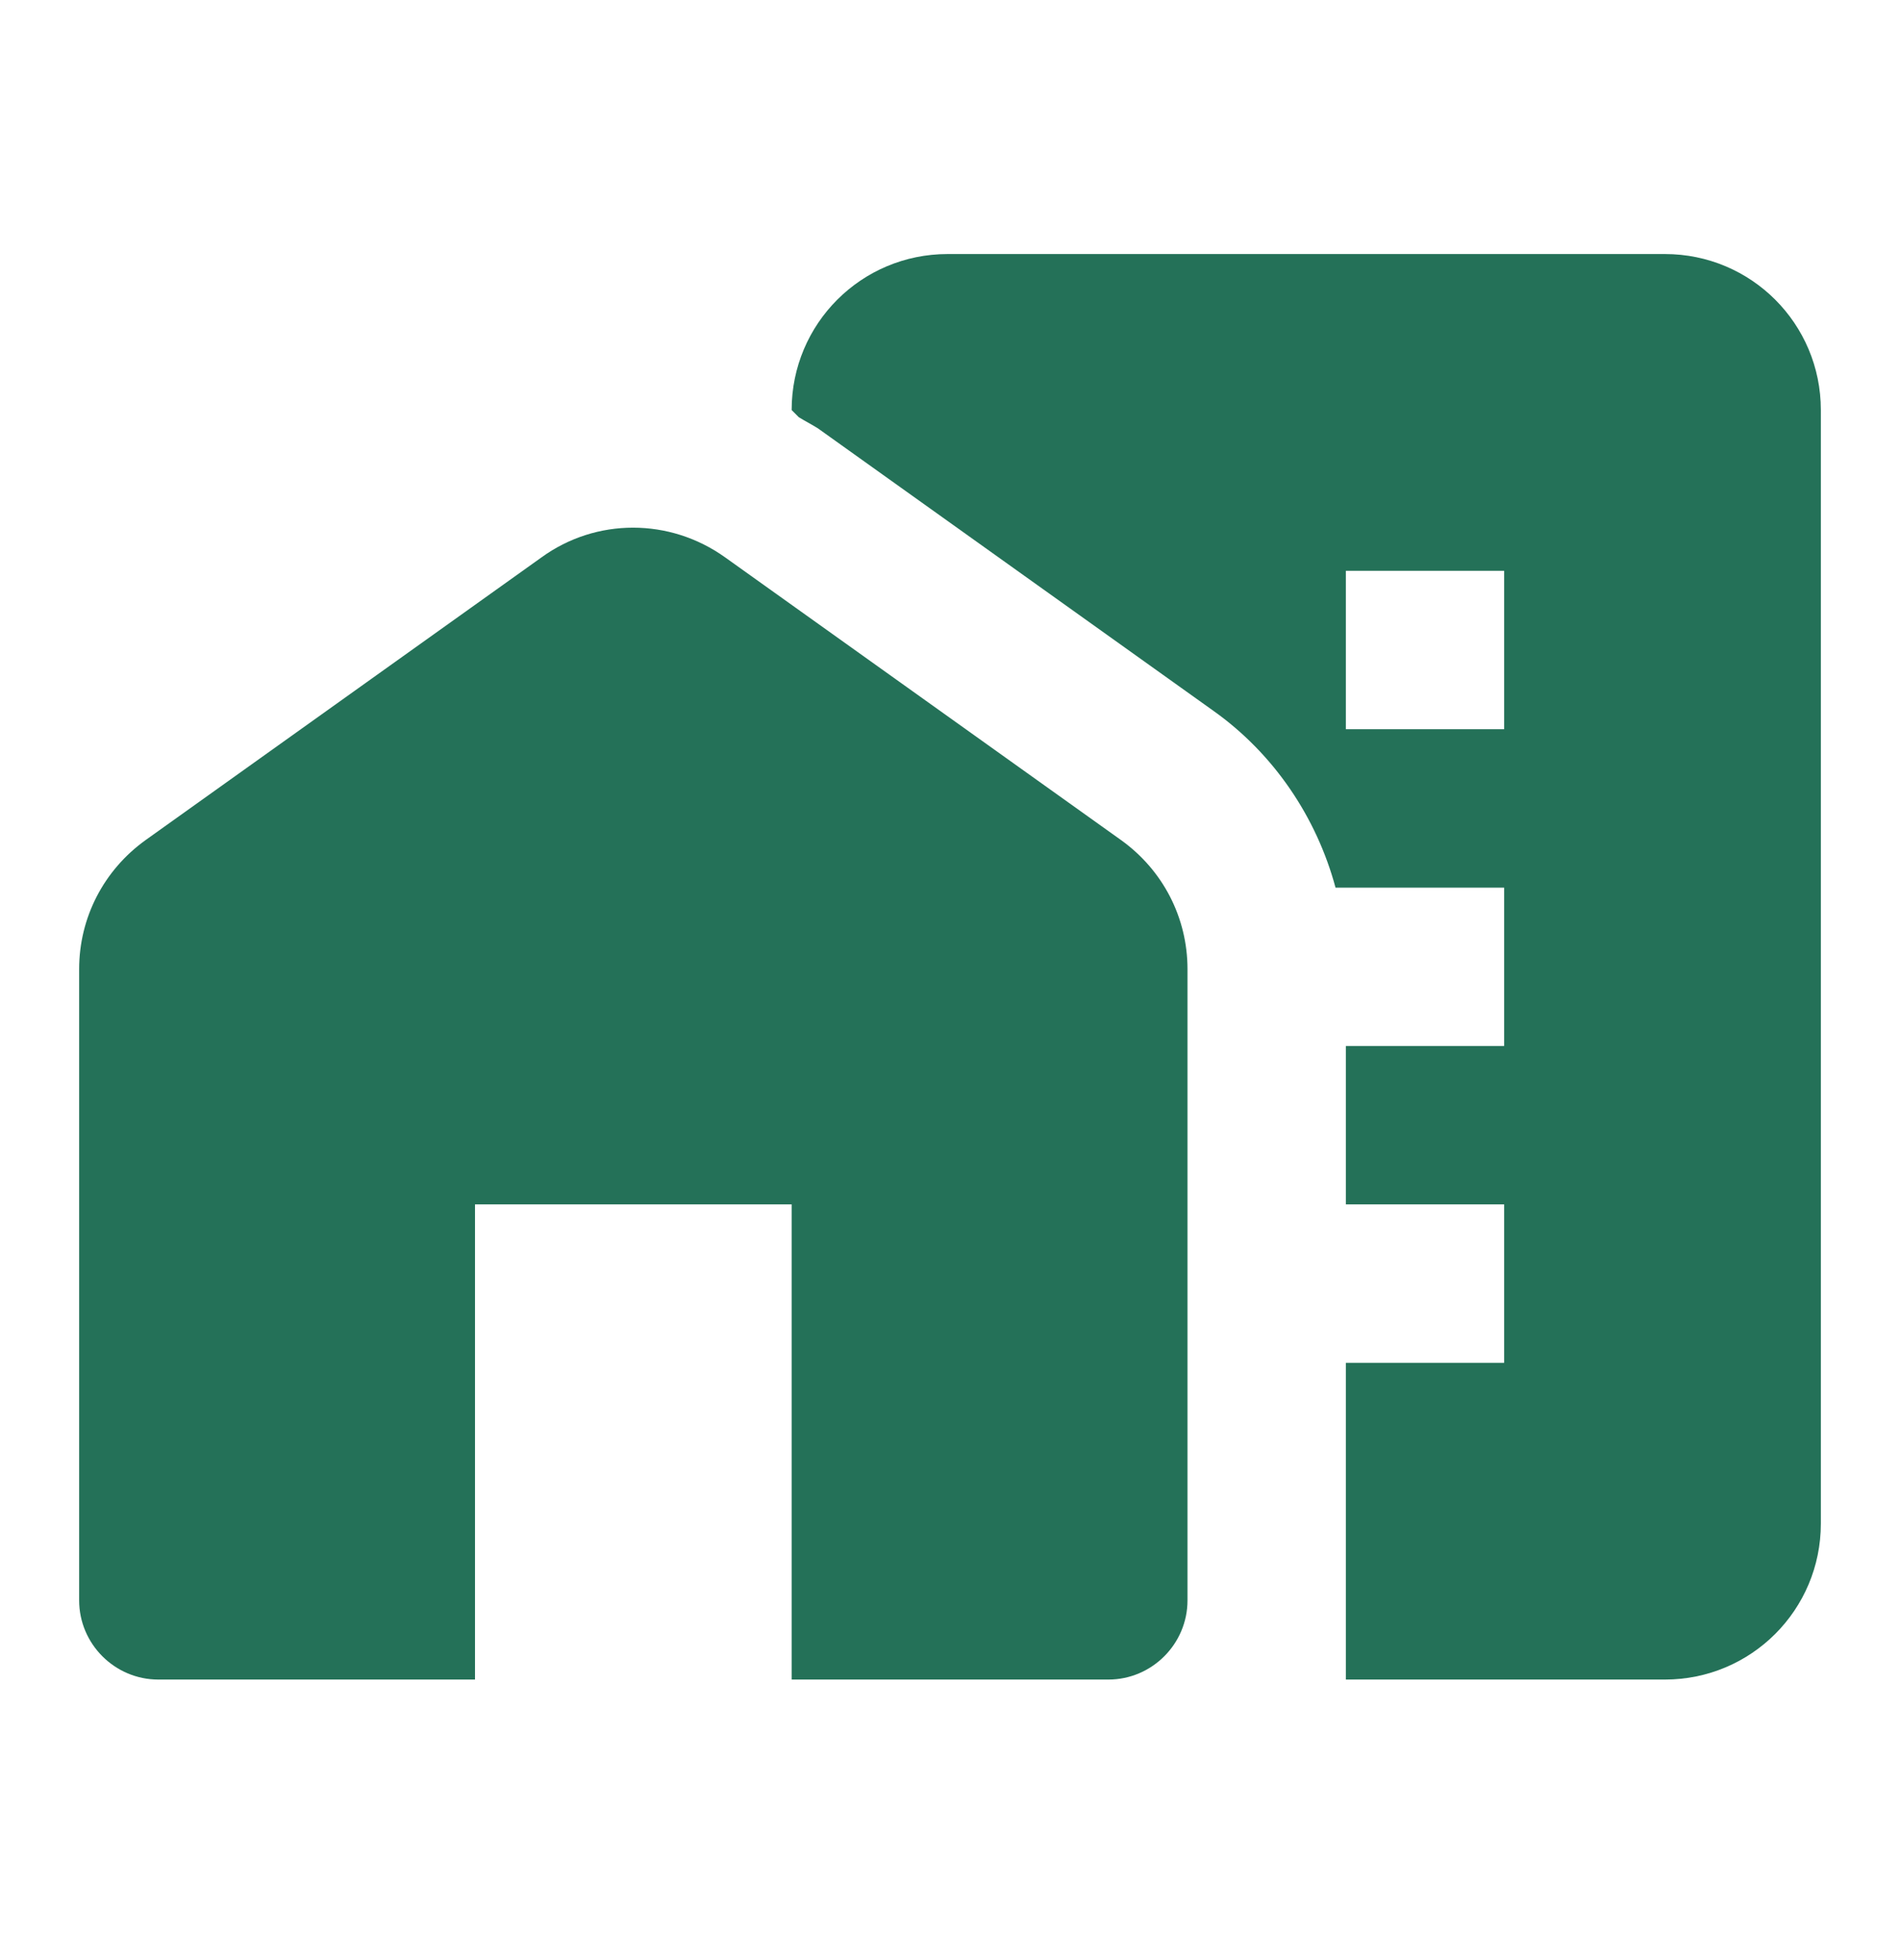
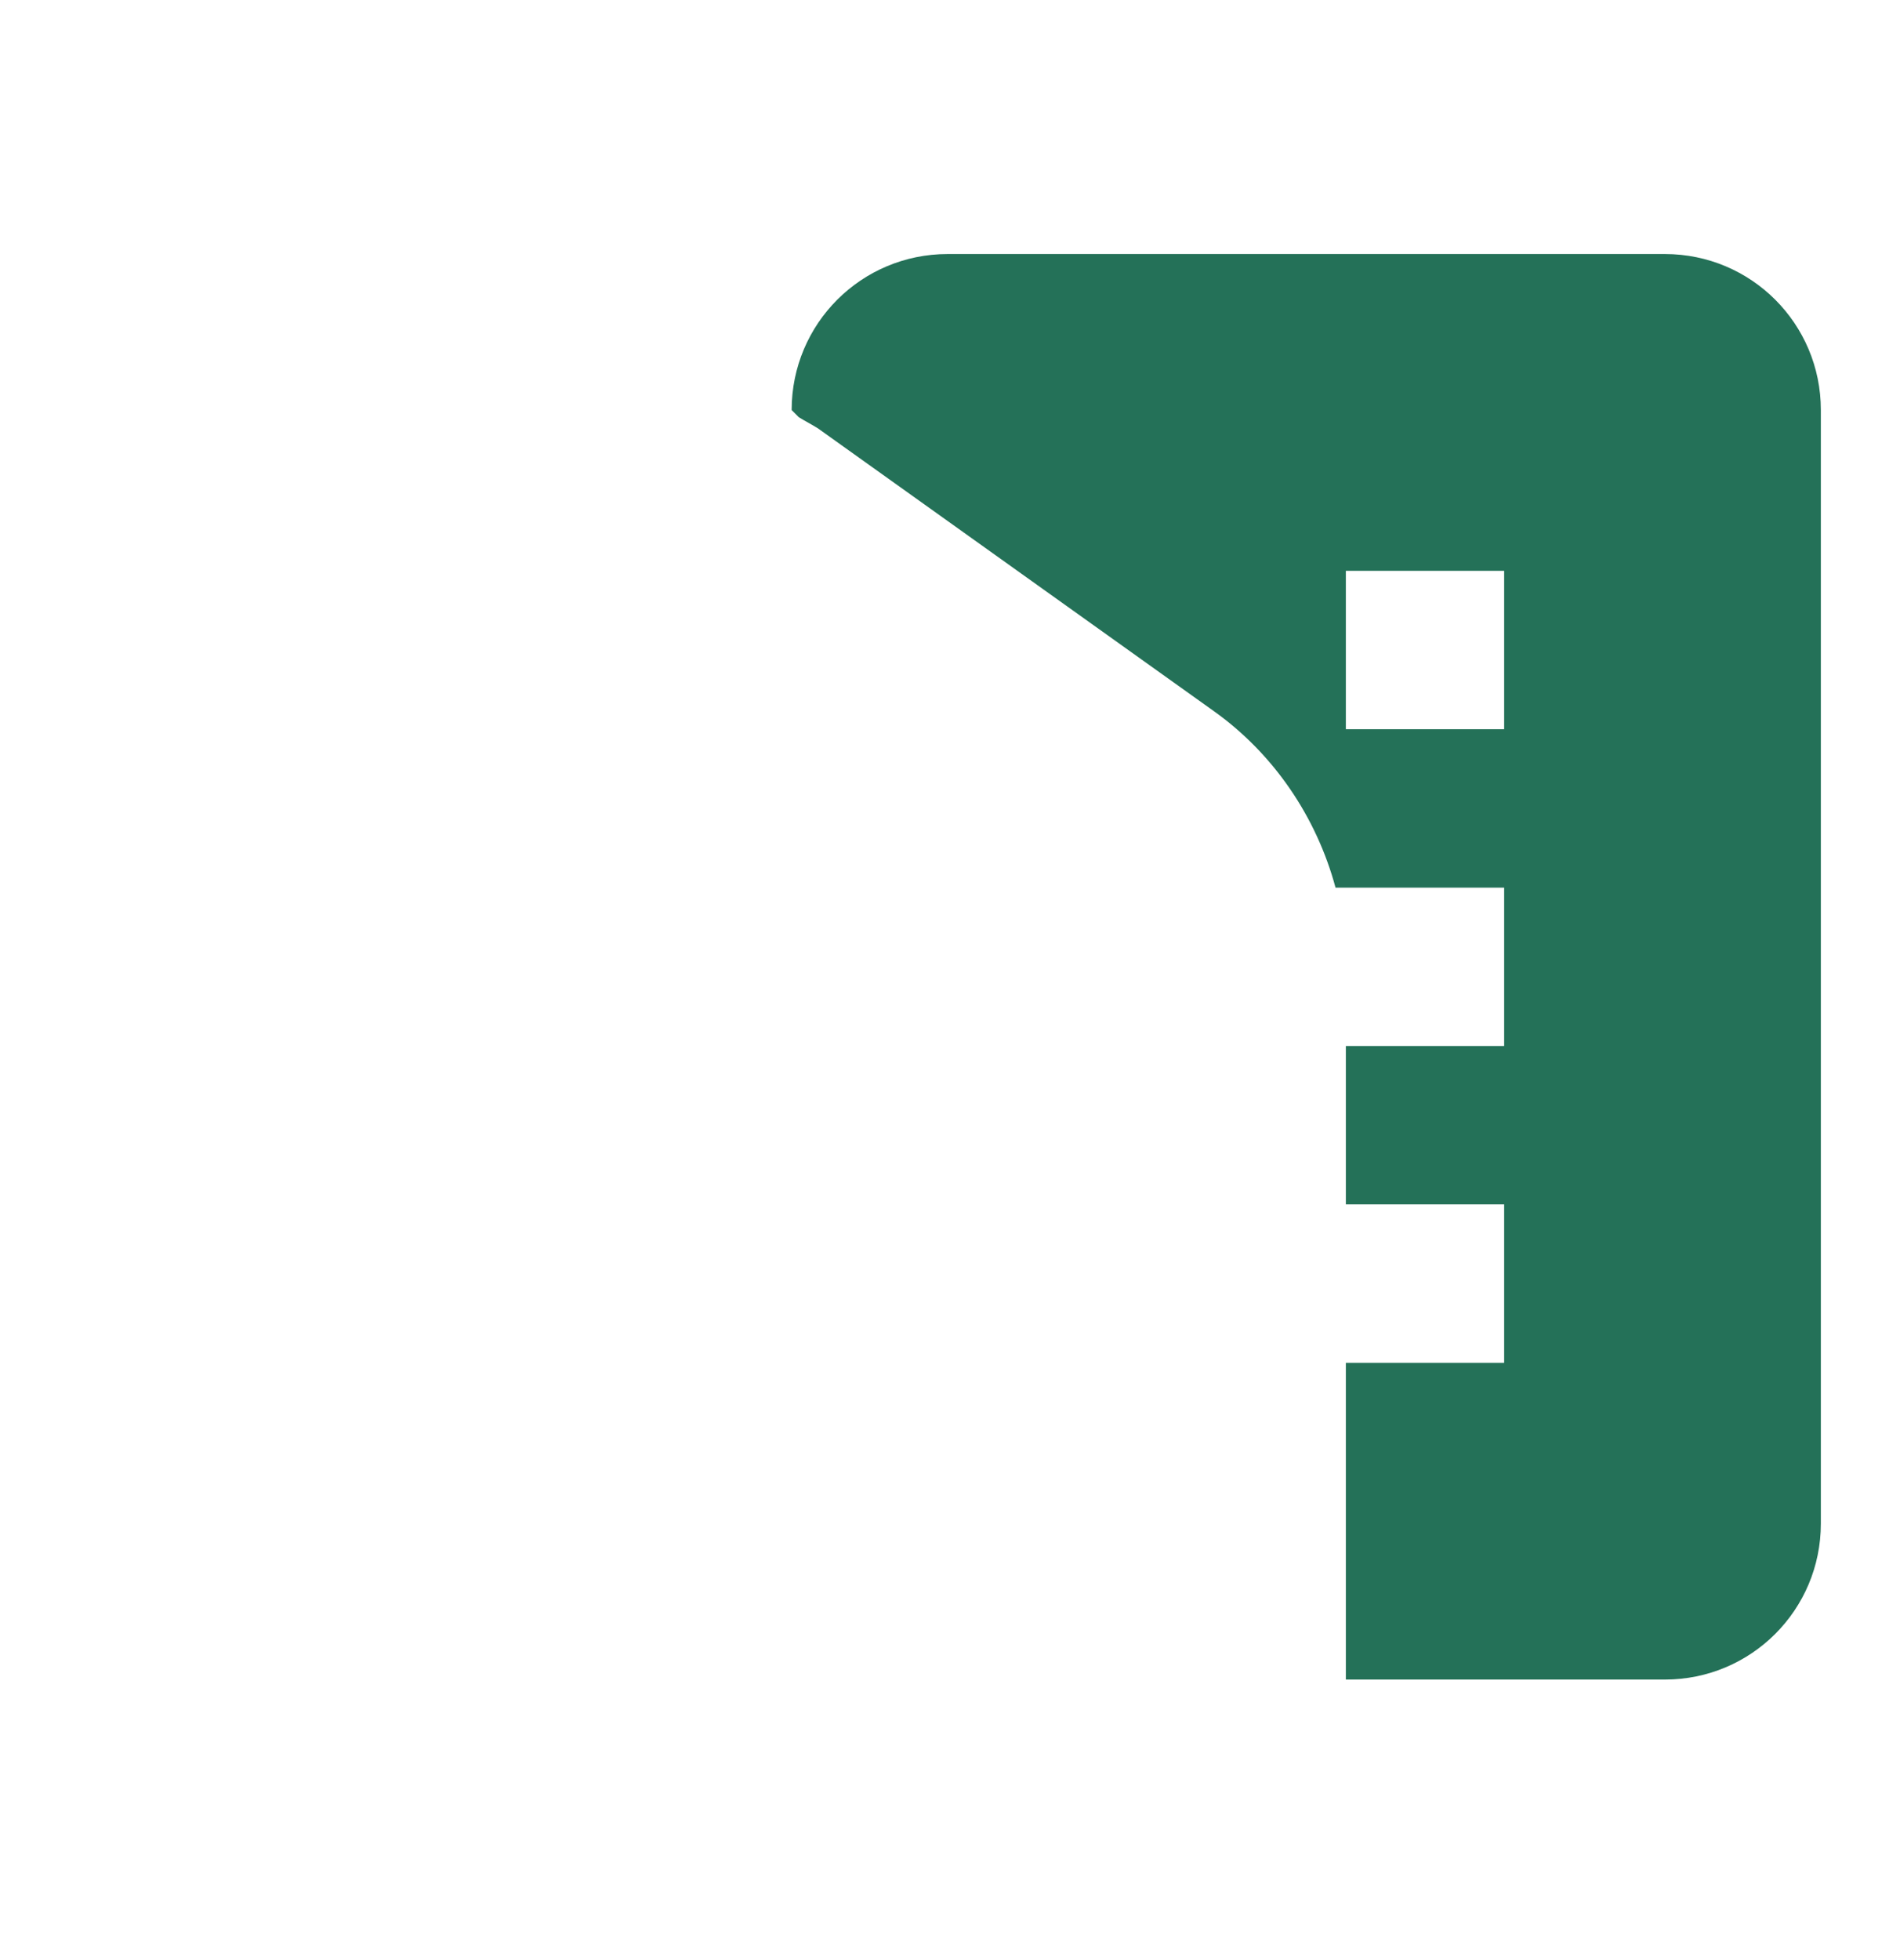
<svg xmlns="http://www.w3.org/2000/svg" width="32" height="33" viewBox="0 0 32 33" fill="none">
-   <path d="M18.88 14.143L12.213 9.384C11.28 8.717 10.04 8.717 9.12 9.384L2.453 14.143C1.747 14.65 1.333 15.45 1.333 16.317V26.944C1.333 27.677 1.933 28.277 2.667 28.277H8V20.277H13.333V28.277H18.667C19.4 28.277 20 27.677 20 26.944V16.317C20 15.45 19.587 14.65 18.88 14.143Z" fill="#247158" />
  <path d="M28.04 4.277H15.96C14.507 4.277 13.333 5.45 13.333 6.904L13.453 7.024C13.56 7.09 13.667 7.144 13.773 7.21L20.44 11.97C21.453 12.69 22.173 13.757 22.493 14.944H25.333V17.61H22.667V20.277H25.333V22.944H22.667V28.277H28.04C29.493 28.277 30.667 27.104 30.667 25.65V6.904C30.667 5.45 29.493 4.277 28.04 4.277ZM25.333 12.277H22.667V9.61H25.333V12.277Z" fill="#247158" />
</svg>